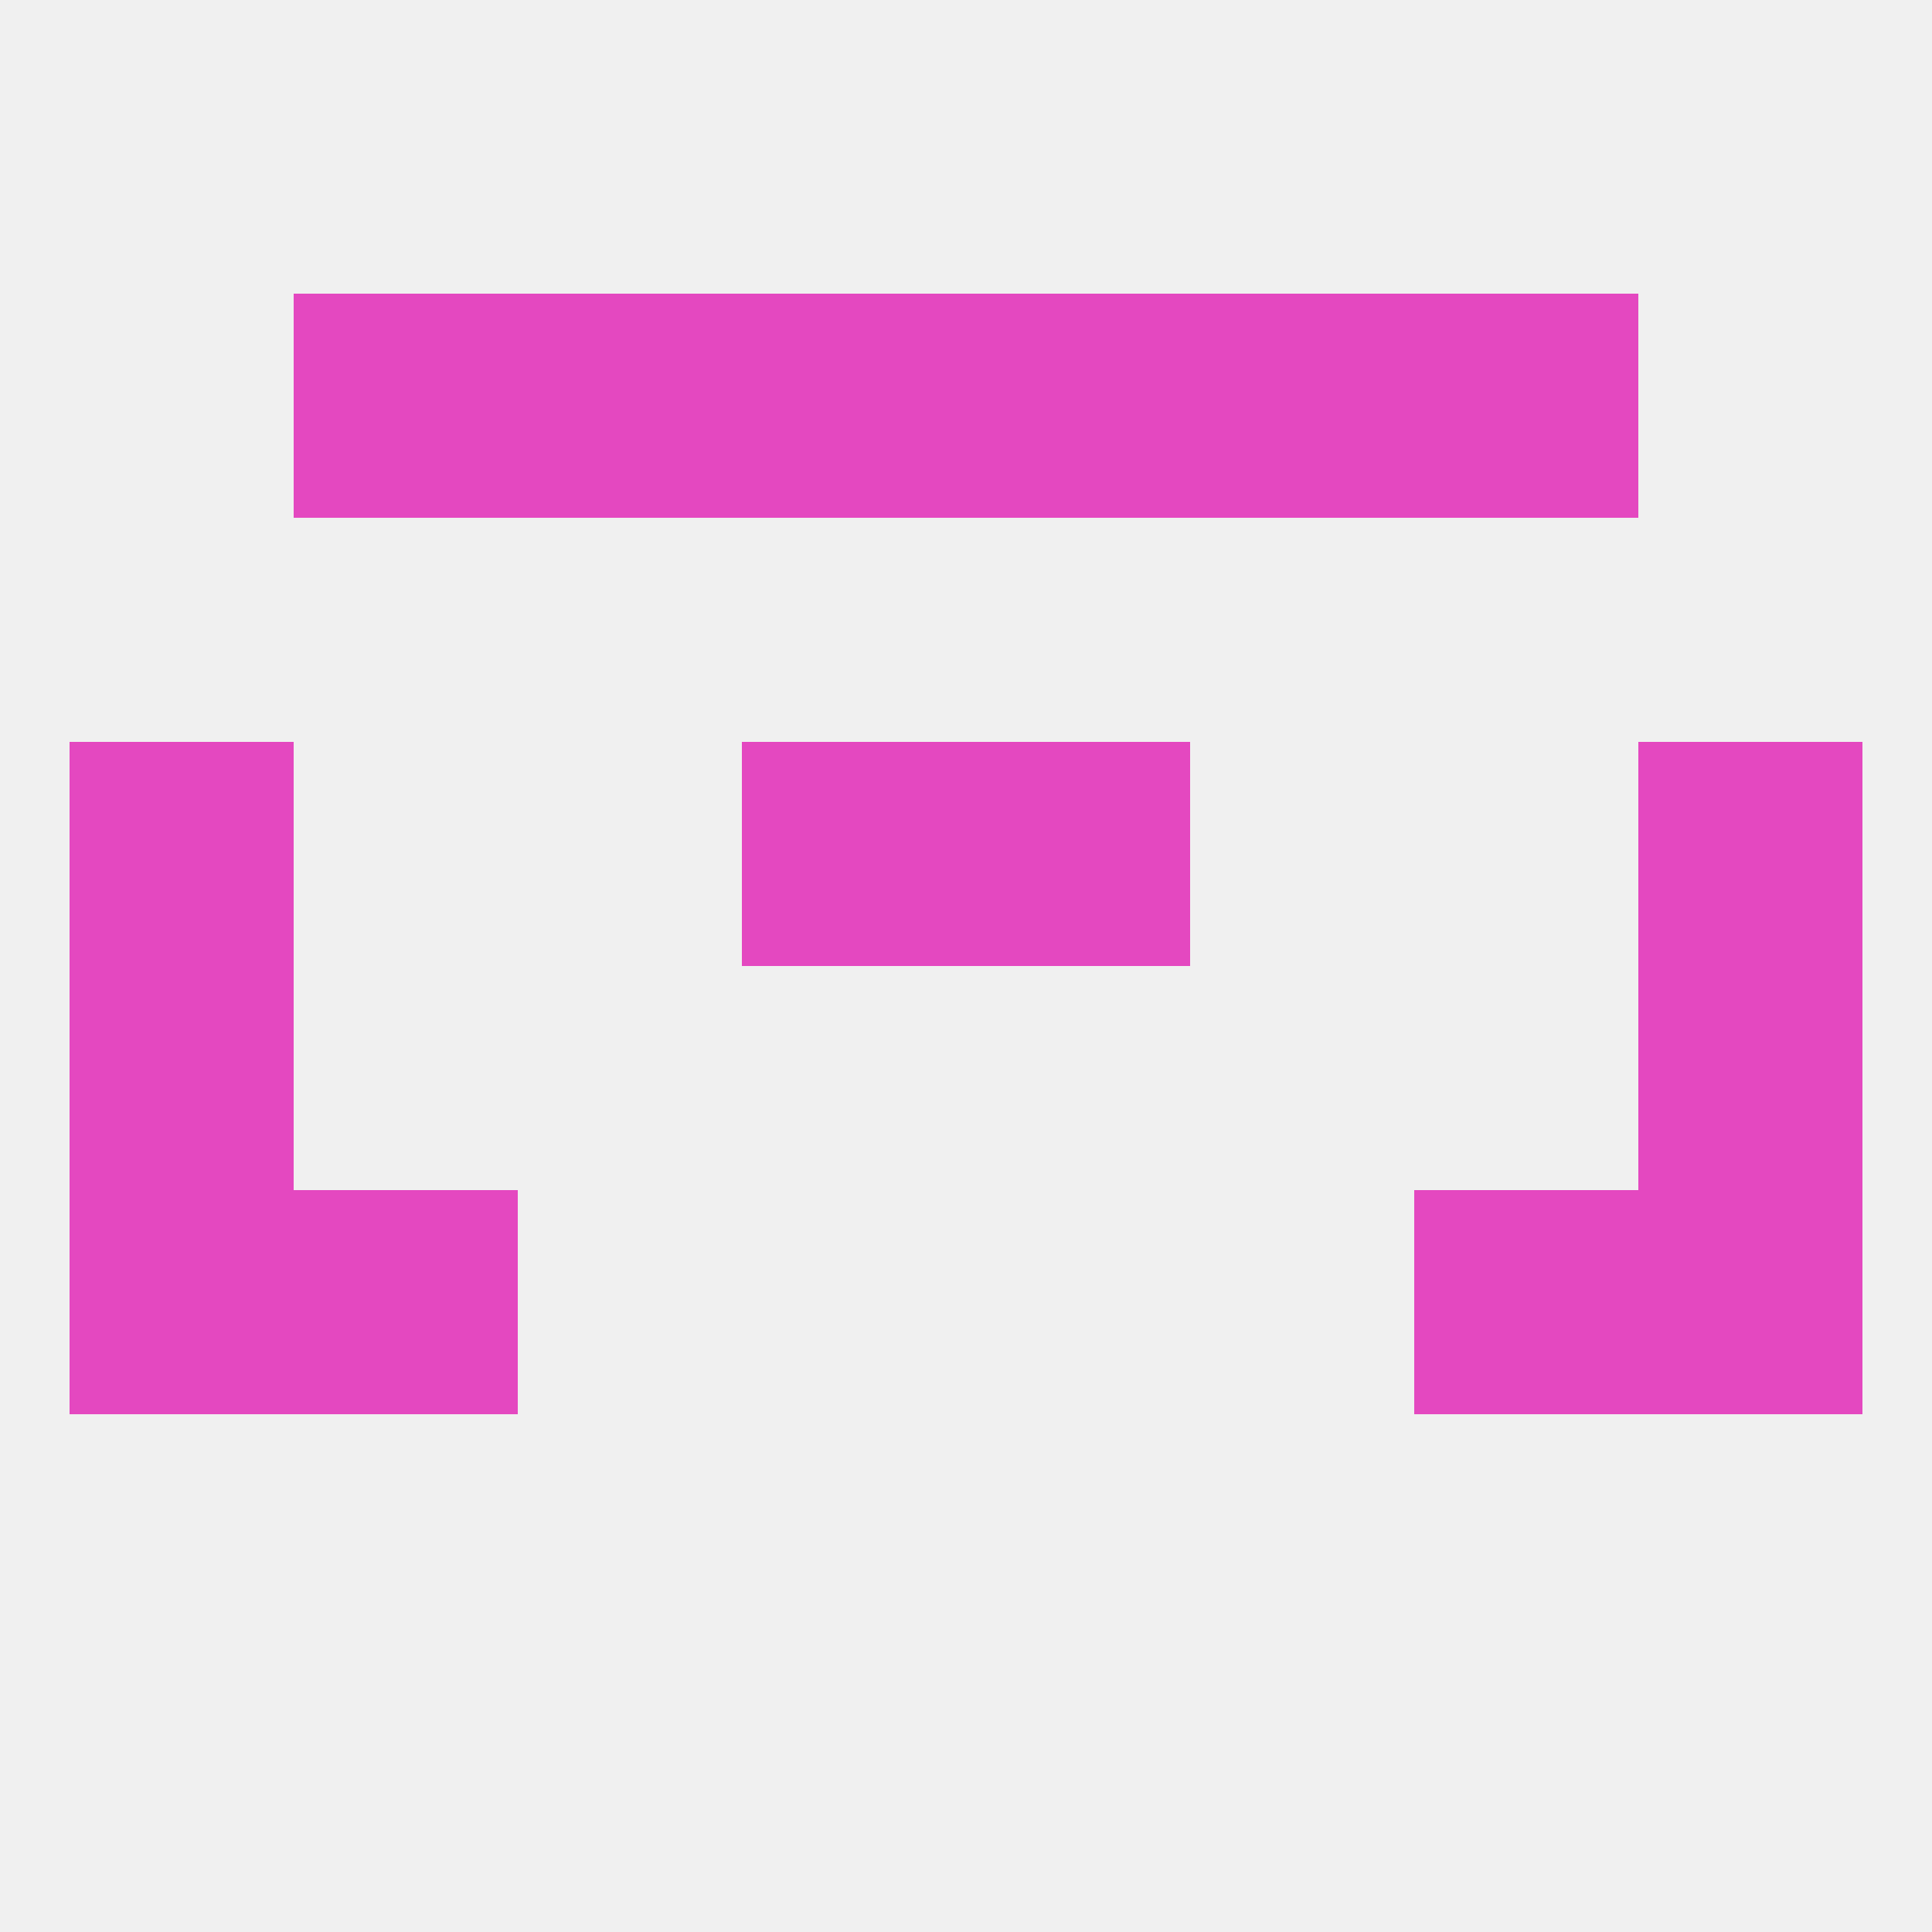
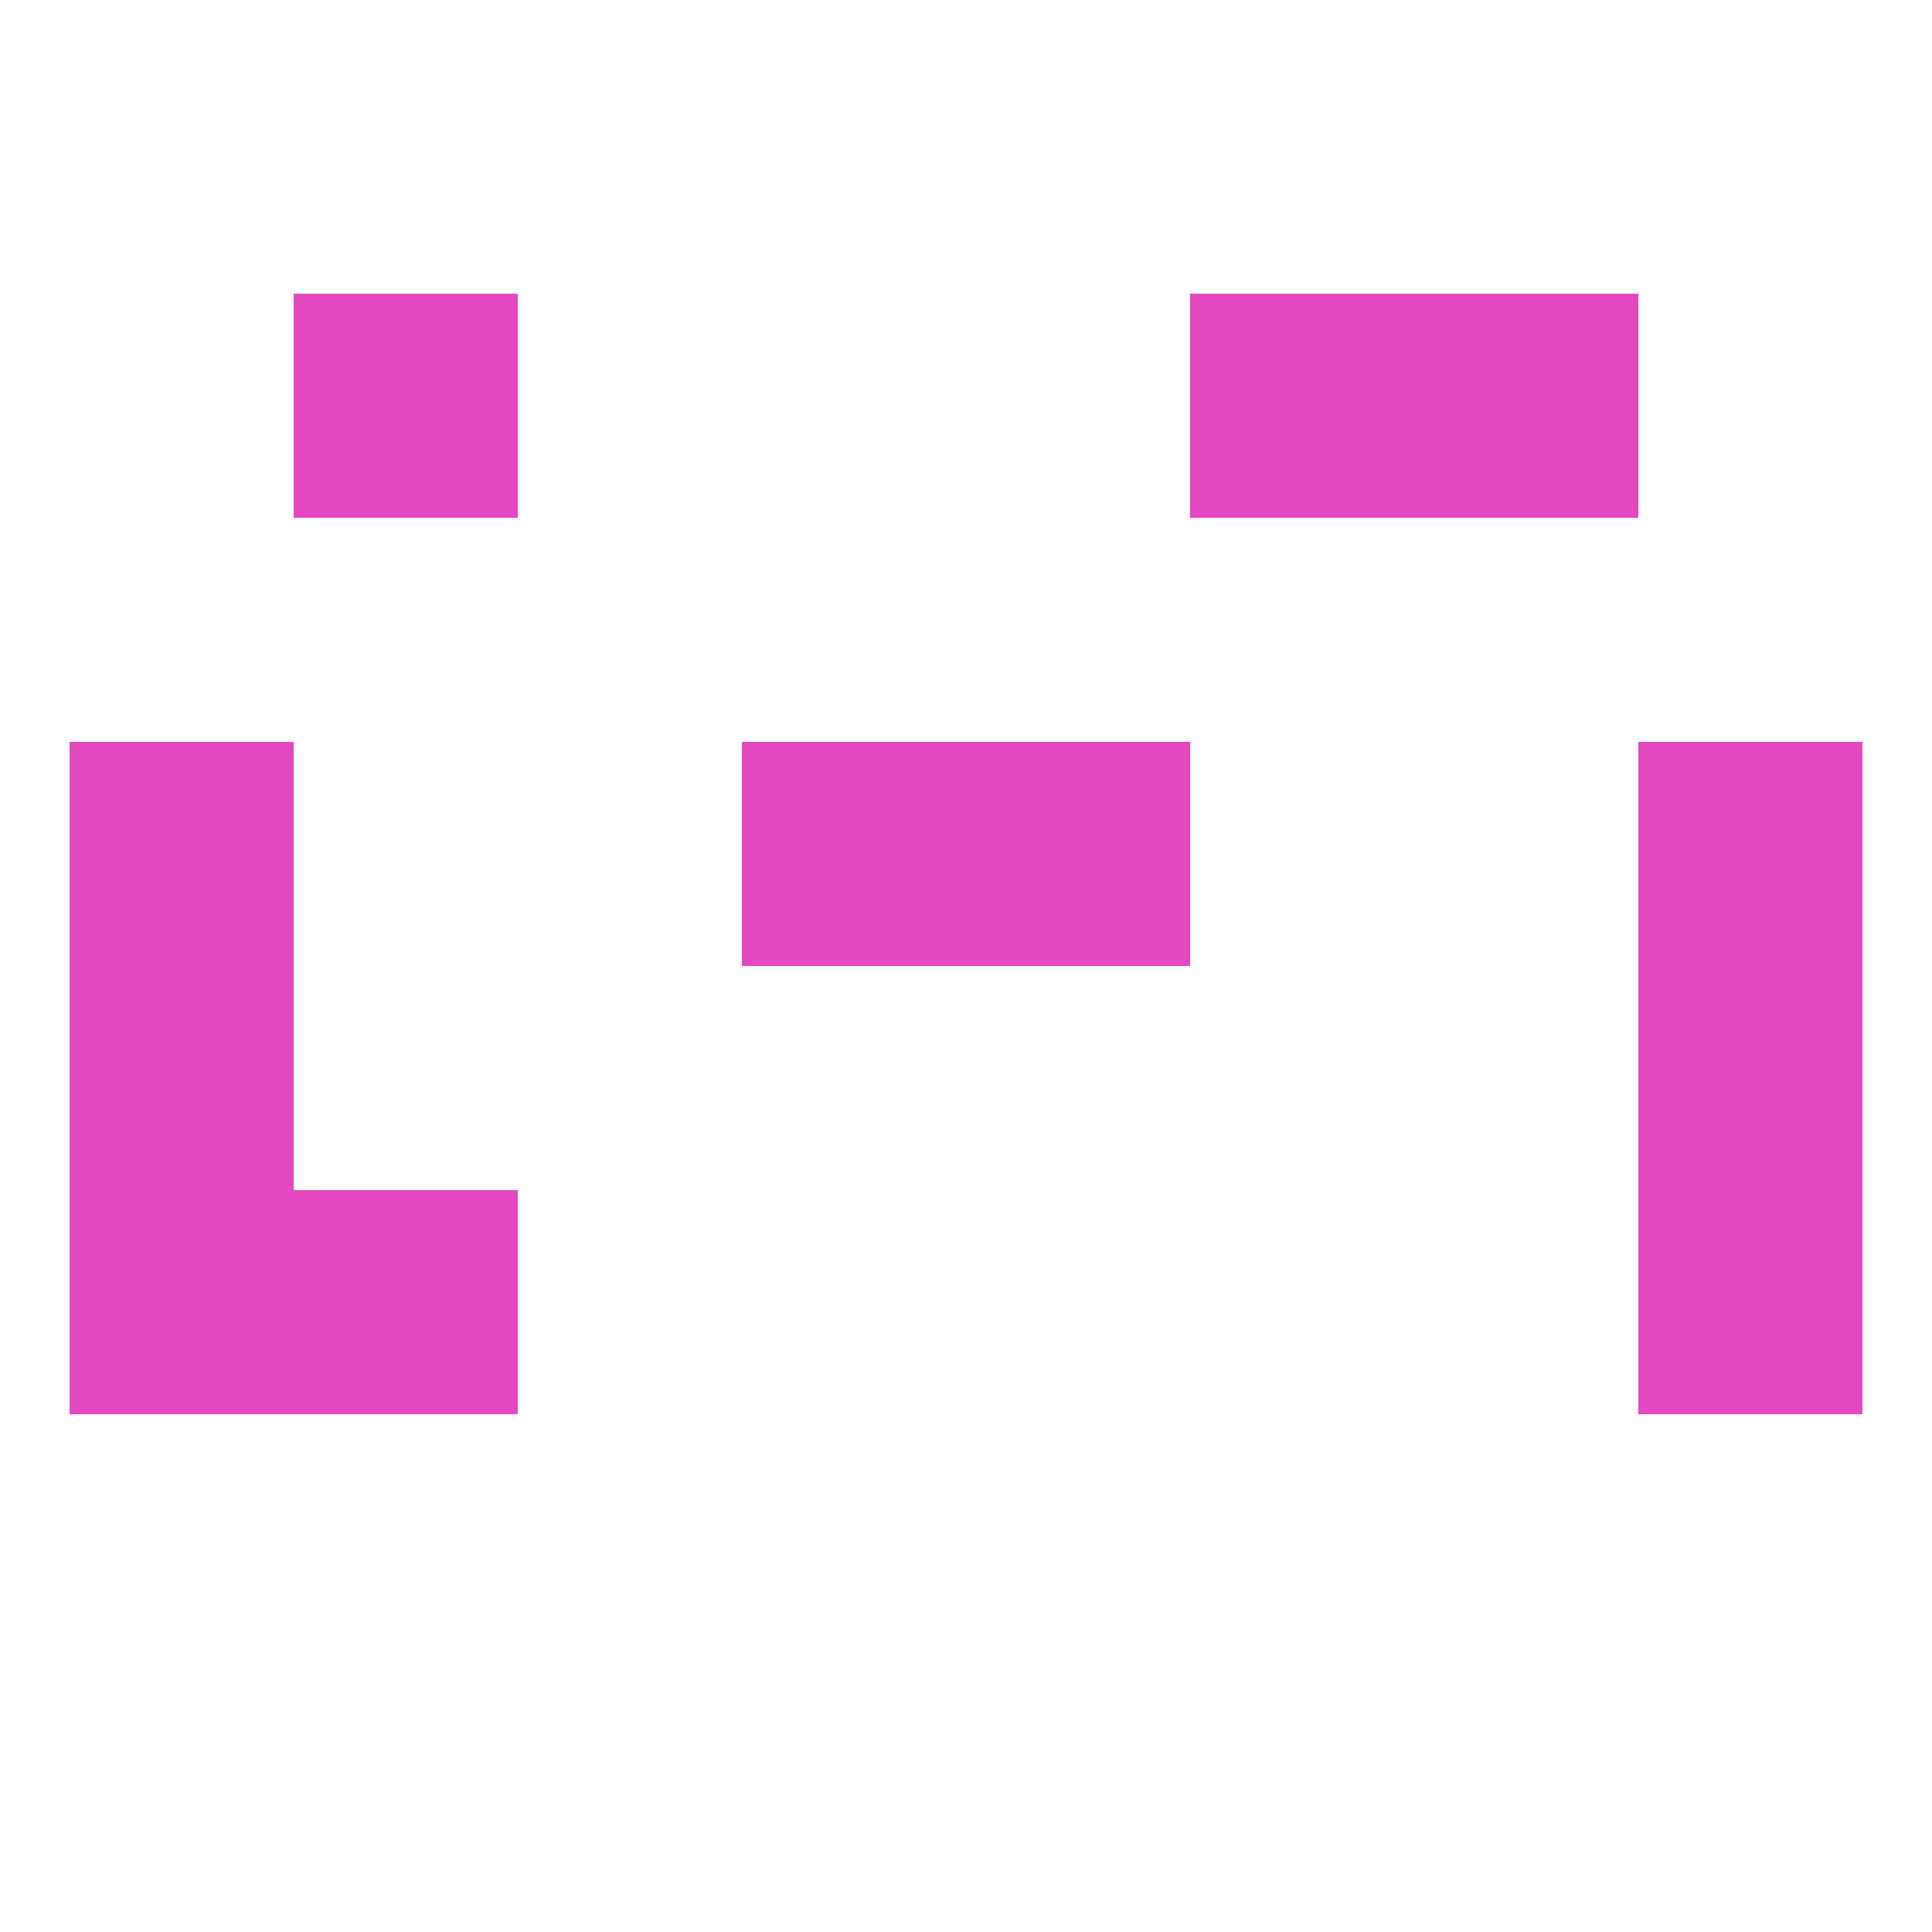
<svg xmlns="http://www.w3.org/2000/svg" version="1.1" baseprofile="full" width="250" height="250" viewBox="0 0 250 250">
-   <rect width="100%" height="100%" fill="rgba(240,240,240,255)" />
  <rect x="212" y="96" width="29" height="29" fill="rgba(228,72,192,255)" />
  <rect x="96" y="96" width="29" height="29" fill="rgba(228,72,192,255)" />
  <rect x="125" y="96" width="29" height="29" fill="rgba(228,72,192,255)" />
  <rect x="9" y="96" width="29" height="29" fill="rgba(228,72,192,255)" />
-   <rect x="125" y="38" width="29" height="29" fill="rgba(228,72,192,255)" />
  <rect x="38" y="38" width="29" height="29" fill="rgba(228,72,192,255)" />
  <rect x="183" y="38" width="29" height="29" fill="rgba(228,72,192,255)" />
-   <rect x="67" y="38" width="29" height="29" fill="rgba(228,72,192,255)" />
  <rect x="154" y="38" width="29" height="29" fill="rgba(228,72,192,255)" />
-   <rect x="96" y="38" width="29" height="29" fill="rgba(228,72,192,255)" />
  <rect x="9" y="125" width="29" height="29" fill="rgba(228,72,192,255)" />
  <rect x="212" y="125" width="29" height="29" fill="rgba(228,72,192,255)" />
  <rect x="9" y="154" width="29" height="29" fill="rgba(228,72,192,255)" />
  <rect x="212" y="154" width="29" height="29" fill="rgba(228,72,192,255)" />
  <rect x="38" y="154" width="29" height="29" fill="rgba(228,72,192,255)" />
-   <rect x="183" y="154" width="29" height="29" fill="rgba(228,72,192,255)" />
</svg>